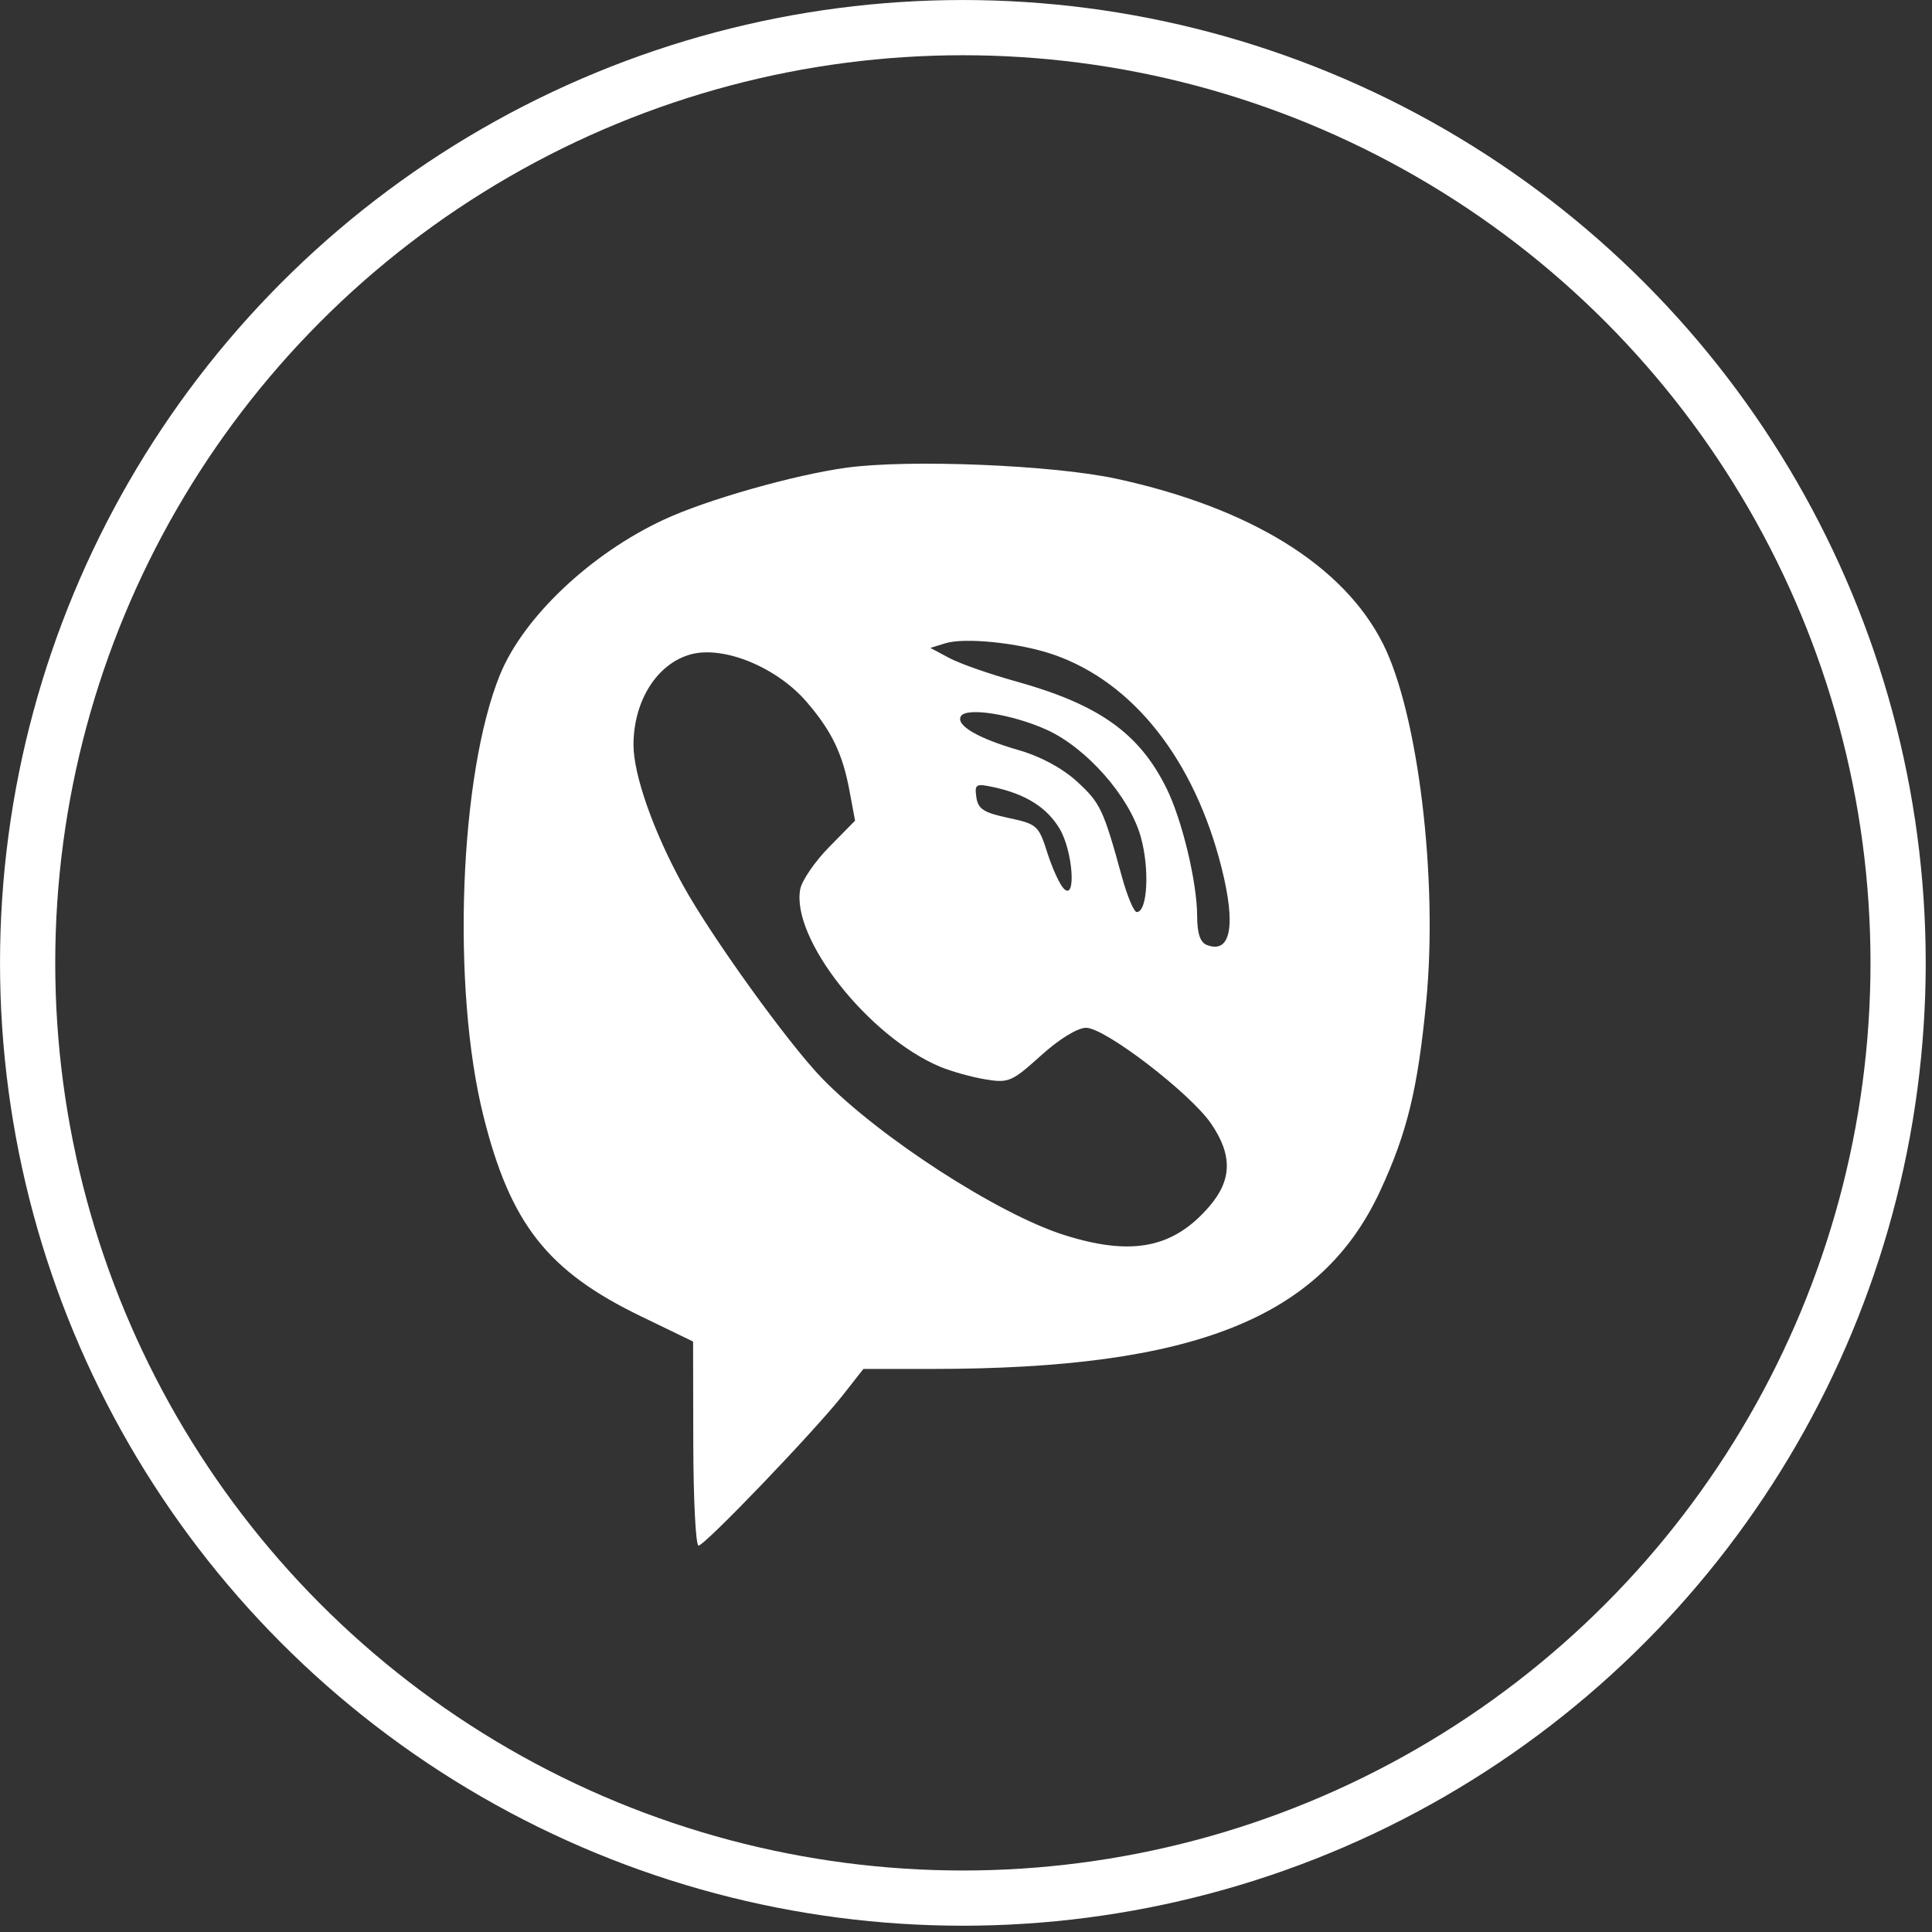
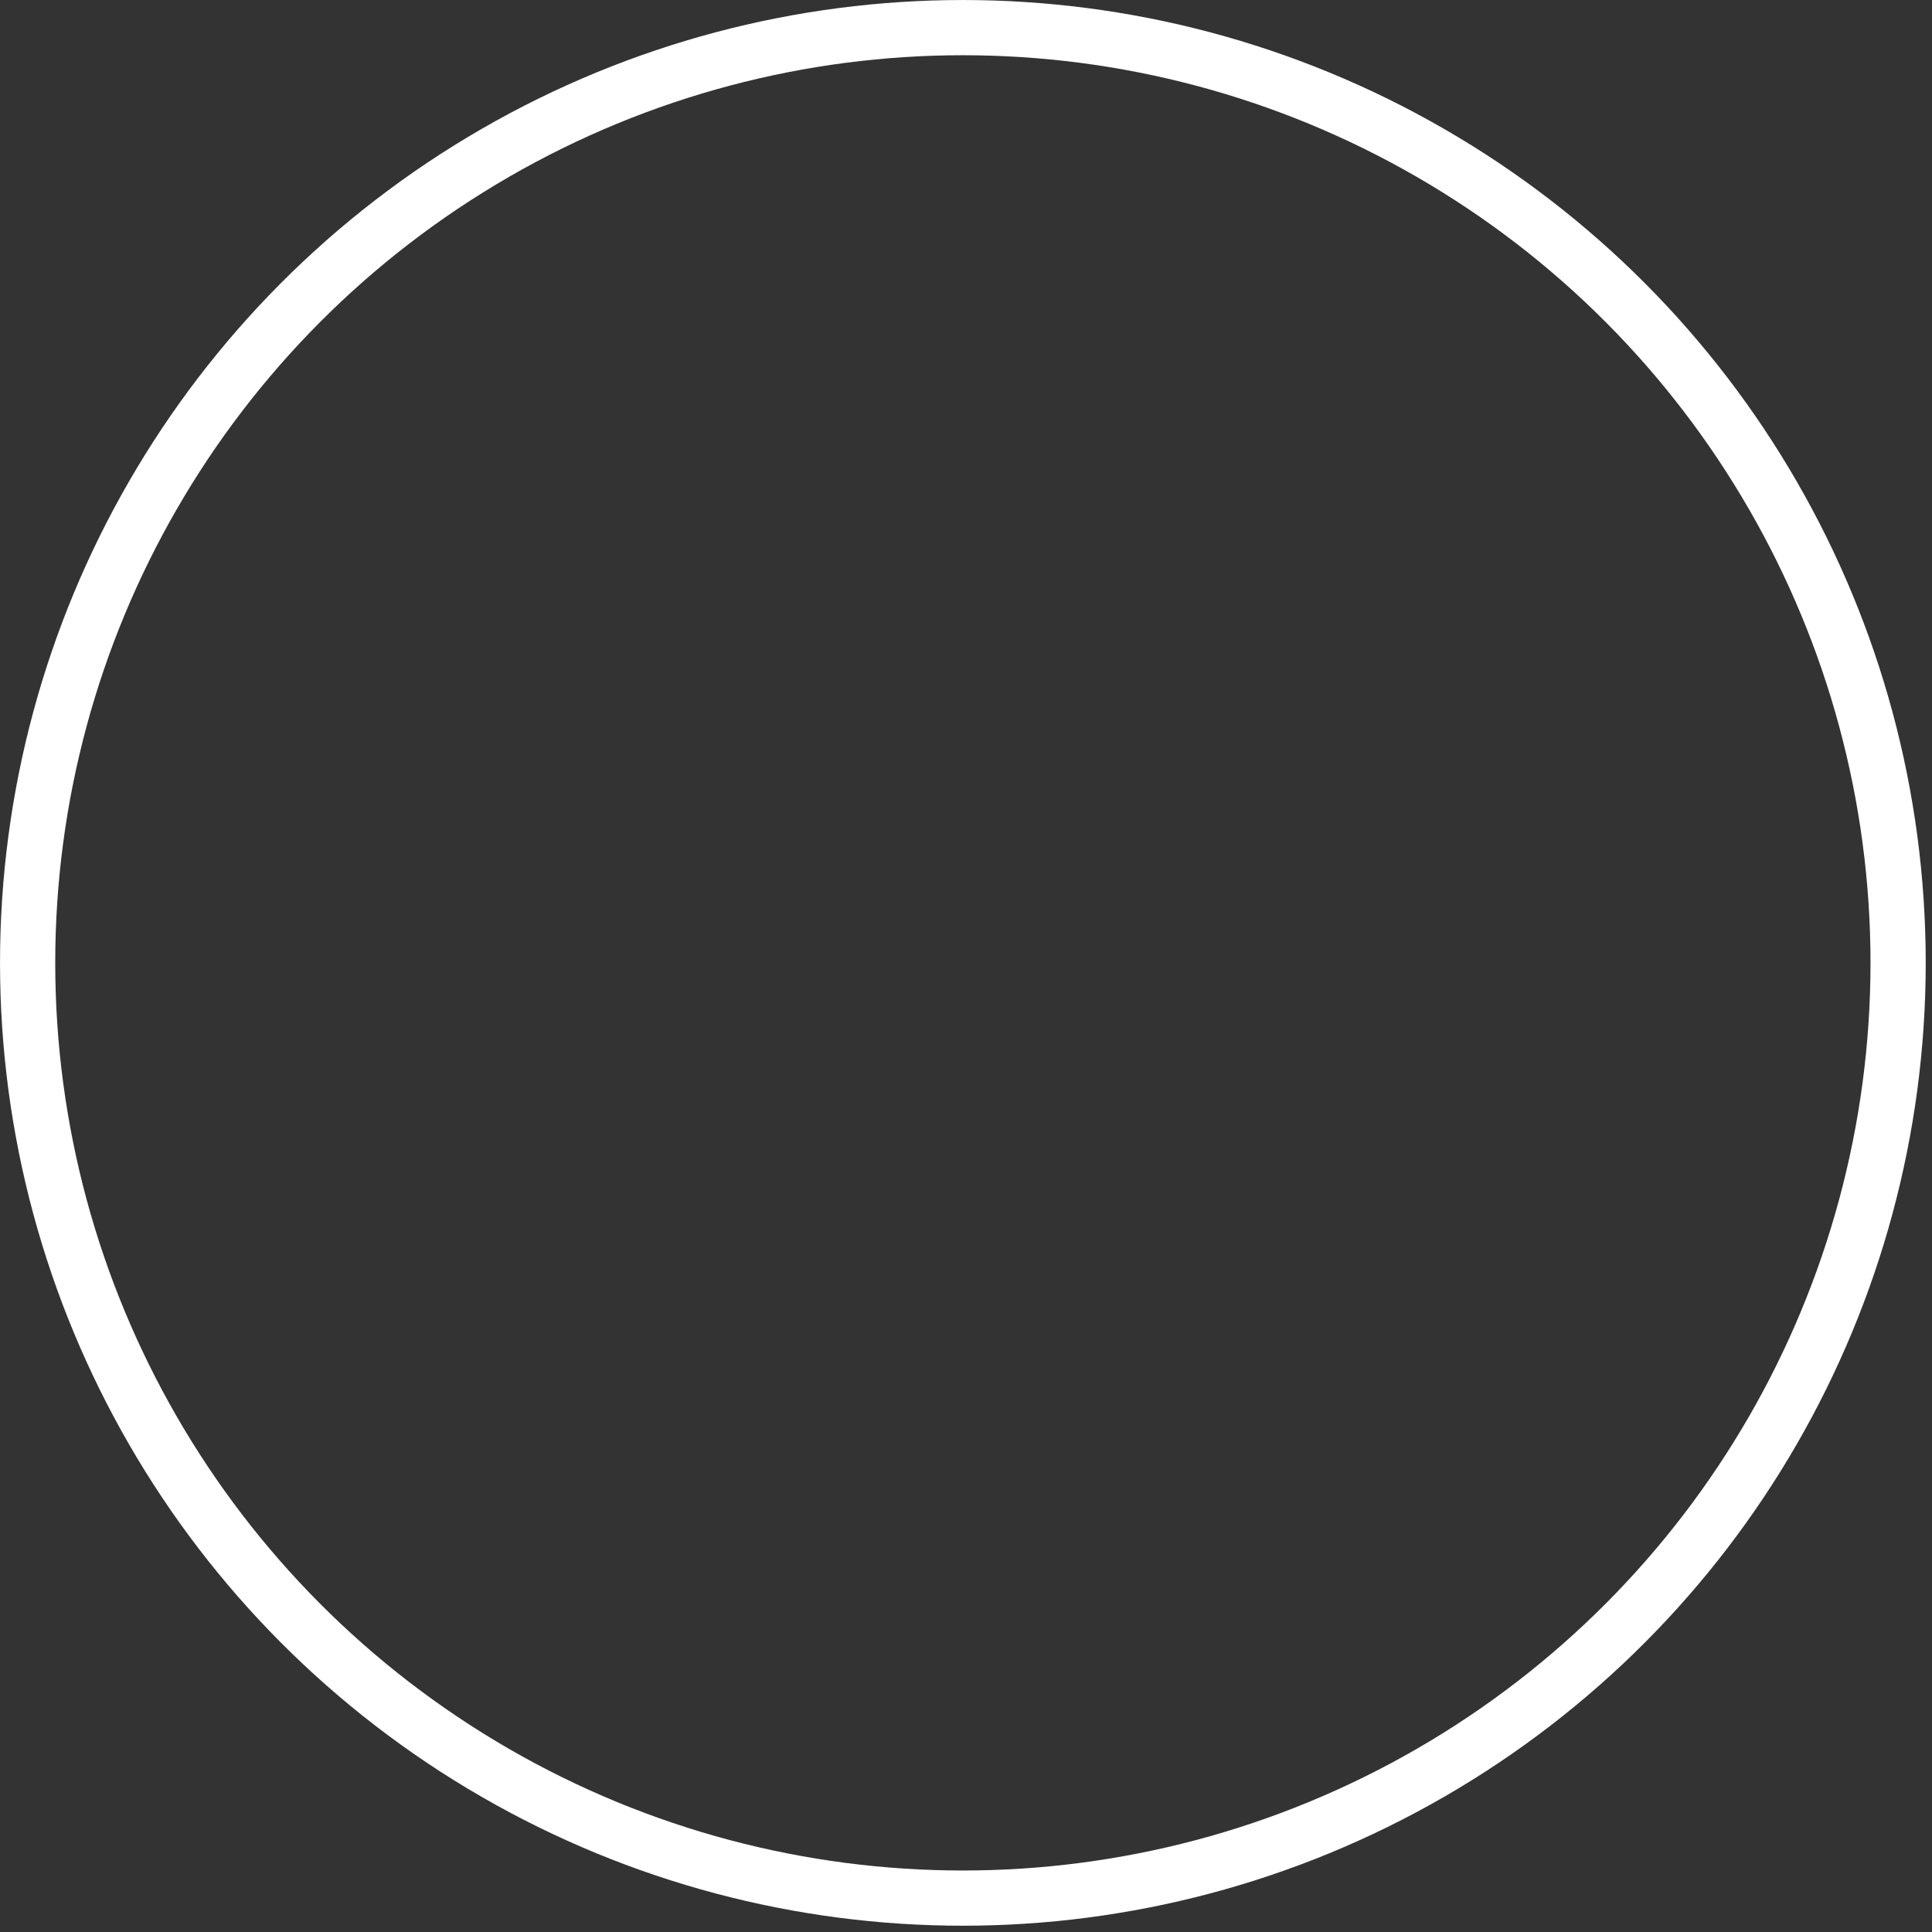
<svg xmlns="http://www.w3.org/2000/svg" width="50" height="50" viewBox="0 0 50 50" fill="none">
  <rect x="0" y="0" width="50" height="50" fill="#333333" stroke="none" />
  <circle cx="24.919" cy="24.919" r="24.204" stroke="white" stroke-width="1.429" />
-   <path fill-rule="evenodd" clip-rule="evenodd" d="M28.889 12.389C32.361 13.142 34.776 14.637 35.794 16.665C36.701 18.471 37.218 22.746 36.911 25.914C36.692 28.187 36.417 29.317 35.715 30.828C34.188 34.116 30.894 35.425 24.142 35.428L22.345 35.428L21.819 36.098C21.096 37.021 18.239 40 18.078 40C18.006 40 17.945 38.812 17.942 37.359L17.937 34.719L16.584 34.064C14.171 32.897 13.209 31.674 12.512 28.886C11.682 25.571 11.887 20.056 12.936 17.471C13.541 15.977 15.286 14.326 17.19 13.444C18.296 12.931 20.556 12.289 21.905 12.104C23.526 11.882 27.25 12.034 28.889 12.389ZM24.465 16.648L24.078 16.768L24.567 17.029C24.837 17.173 25.605 17.443 26.275 17.629C28.438 18.229 29.484 18.971 30.192 20.407C30.594 21.223 30.979 22.828 30.982 23.706C30.983 24.156 31.061 24.389 31.231 24.455C31.852 24.697 31.993 23.962 31.614 22.457C30.909 19.658 29.324 17.65 27.259 16.939C26.382 16.637 24.974 16.491 24.465 16.648ZM17.876 16.935C17.004 17.174 16.395 18.137 16.395 19.277C16.395 20.055 16.912 21.523 17.672 22.903C18.404 24.234 20.402 27.008 21.275 27.907C22.757 29.434 25.832 31.423 27.547 31.964C29.293 32.514 30.363 32.304 31.293 31.227C31.885 30.542 31.901 29.897 31.345 29.082C30.807 28.294 28.598 26.599 28.108 26.599C27.885 26.599 27.414 26.889 26.937 27.32C26.185 27.998 26.101 28.034 25.496 27.933C25.142 27.874 24.619 27.727 24.332 27.608C22.48 26.833 20.471 24.285 20.71 23.013C20.753 22.787 21.089 22.296 21.458 21.921L22.129 21.239L21.982 20.451C21.805 19.501 21.517 18.907 20.869 18.158C20.096 17.264 18.724 16.703 17.876 16.935ZM24.869 18.534C24.726 18.768 25.308 19.11 26.373 19.416C26.936 19.579 27.498 19.883 27.878 20.231C28.479 20.783 28.557 20.949 29.037 22.698C29.174 23.196 29.346 23.604 29.419 23.604C29.699 23.604 29.757 22.475 29.519 21.644C29.221 20.602 28.112 19.346 27.079 18.882C26.193 18.484 25.013 18.298 24.869 18.534ZM25.268 20.632C25.31 20.936 25.457 21.031 26.095 21.167C26.839 21.326 26.881 21.363 27.104 22.067C27.232 22.471 27.424 22.89 27.531 22.998C27.86 23.331 27.767 22.021 27.421 21.444C27.093 20.898 26.55 20.555 25.733 20.376C25.254 20.271 25.22 20.29 25.268 20.632Z" fill="white" />
</svg>